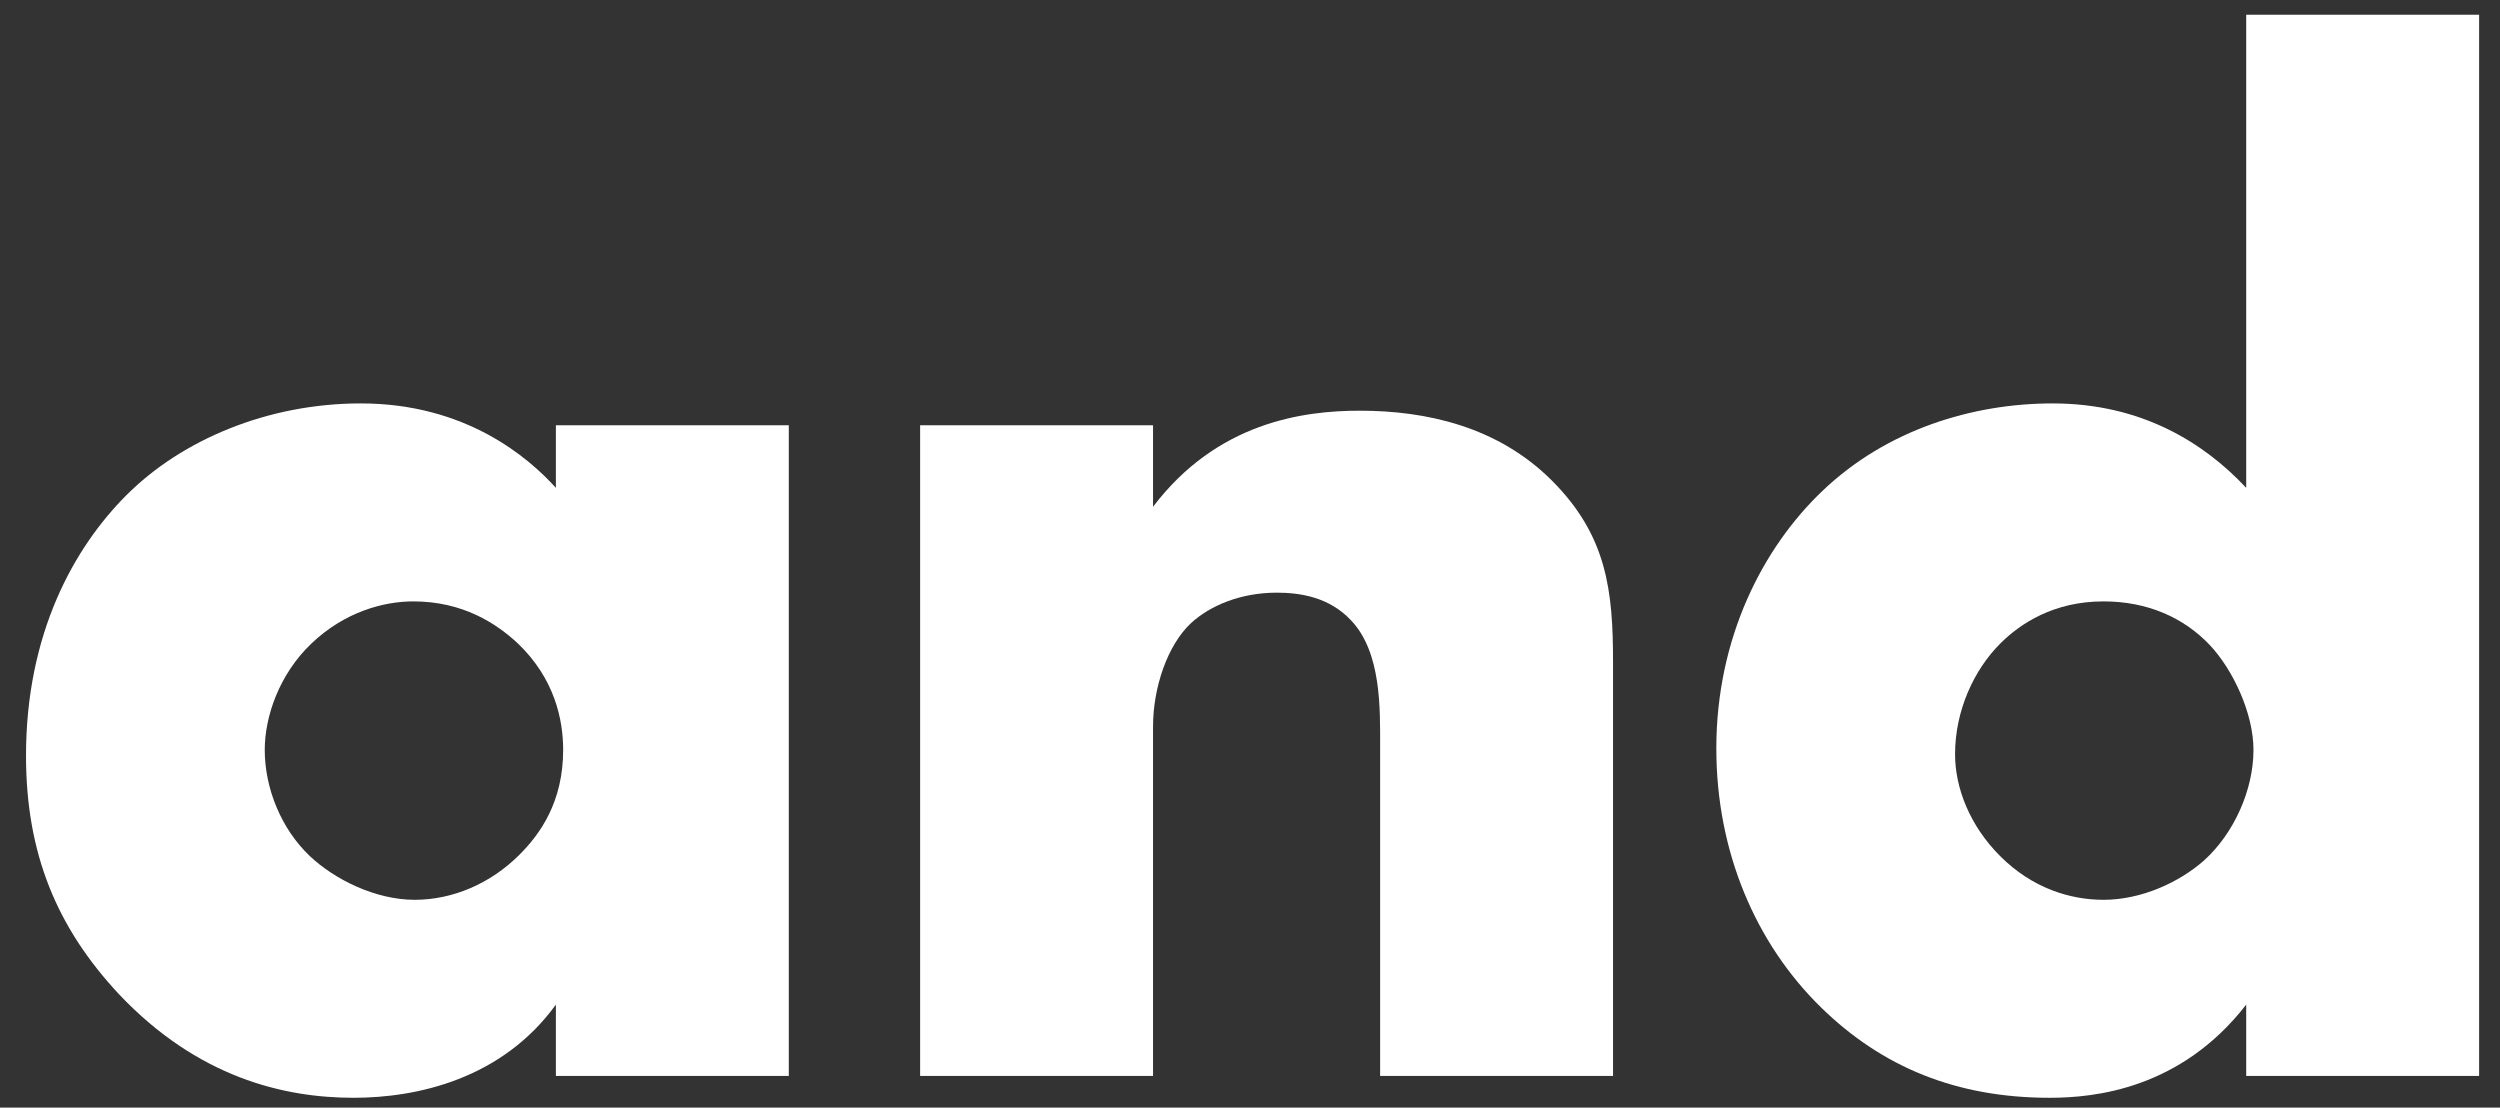
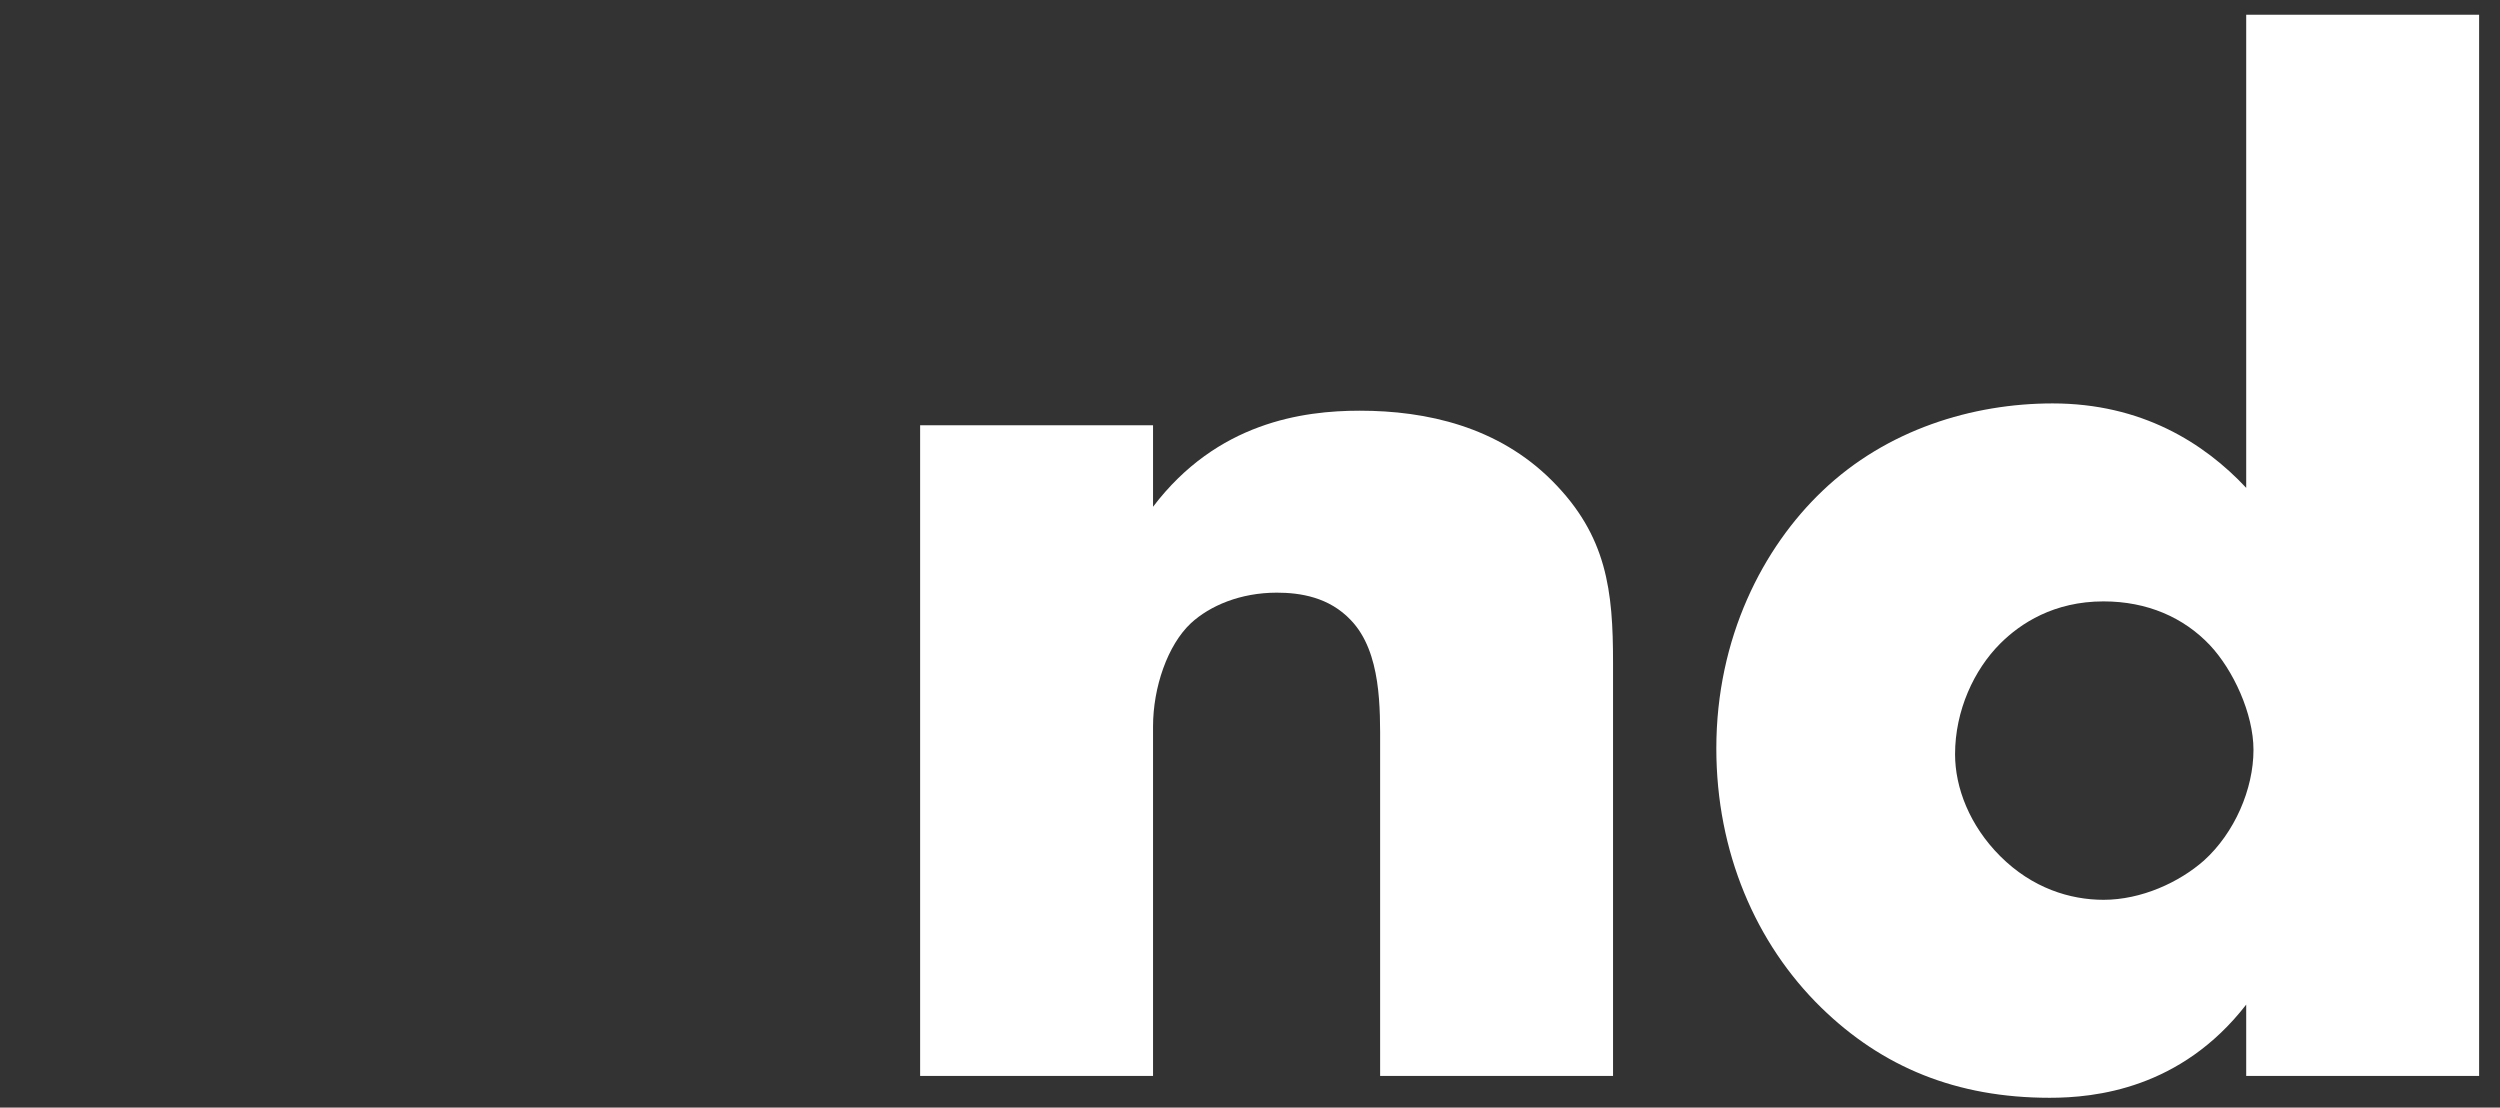
<svg xmlns="http://www.w3.org/2000/svg" width="79" height="35" viewBox="0 0 79 35" fill="#ffffff">
  <rect x="0" y="0" width="79" height="35" fill="#333333" stroke="none" />
  <path d="M78.34 0.466V34H70.98V31.746C68.91 34.414 66.196 34.69 64.77 34.69C61.826 34.69 59.48 33.724 57.548 31.838C55.478 29.814 54.236 26.916 54.236 23.65C54.236 20.154 55.708 17.302 57.594 15.508C59.618 13.576 62.332 12.748 64.862 12.748C67.668 12.748 69.646 13.99 70.98 15.416V0.466H78.34ZM66.472 28.434C67.668 28.434 68.864 27.882 69.646 27.192C70.612 26.318 71.21 24.938 71.21 23.696C71.21 22.546 70.566 21.166 69.83 20.384C69.002 19.51 67.852 19.004 66.472 19.004C64.908 19.004 63.85 19.694 63.206 20.338C62.378 21.166 61.78 22.454 61.78 23.834C61.78 24.892 62.24 26.088 63.206 27.054C64.218 28.066 65.414 28.434 66.472 28.434Z" />
  <path d="M29.076 34V13.438H36.436V16.014C38.46 13.346 41.174 12.978 42.968 12.978C45.084 12.978 47.338 13.484 49.04 15.186C50.788 16.934 50.972 18.682 50.972 20.936V34H43.612V23.604C43.612 22.408 43.658 20.614 42.692 19.602C42.002 18.866 41.082 18.728 40.346 18.728C39.196 18.728 38.23 19.142 37.632 19.694C36.896 20.384 36.436 21.718 36.436 22.96V34H29.076Z" />
-   <path d="M17.566 15.416V13.438H24.926V34H17.566V31.746C15.864 34.092 13.196 34.69 11.172 34.69C8.964 34.69 6.25 34.046 3.766 31.424C1.788 29.308 0.822 26.962 0.822 23.88C0.822 20.016 2.34 17.302 3.996 15.646C5.744 13.898 8.458 12.748 11.402 12.748C14.714 12.748 16.692 14.45 17.566 15.416ZM13.058 19.004C12.138 19.004 10.896 19.326 9.838 20.338C8.826 21.304 8.366 22.638 8.366 23.696C8.366 24.892 8.872 26.18 9.792 27.054C10.574 27.79 11.862 28.434 13.104 28.434C14.3 28.434 15.496 27.928 16.416 27.008C17.06 26.364 17.796 25.352 17.796 23.696C17.796 22.73 17.52 21.442 16.37 20.338C15.68 19.694 14.622 19.004 13.058 19.004Z" />
</svg>